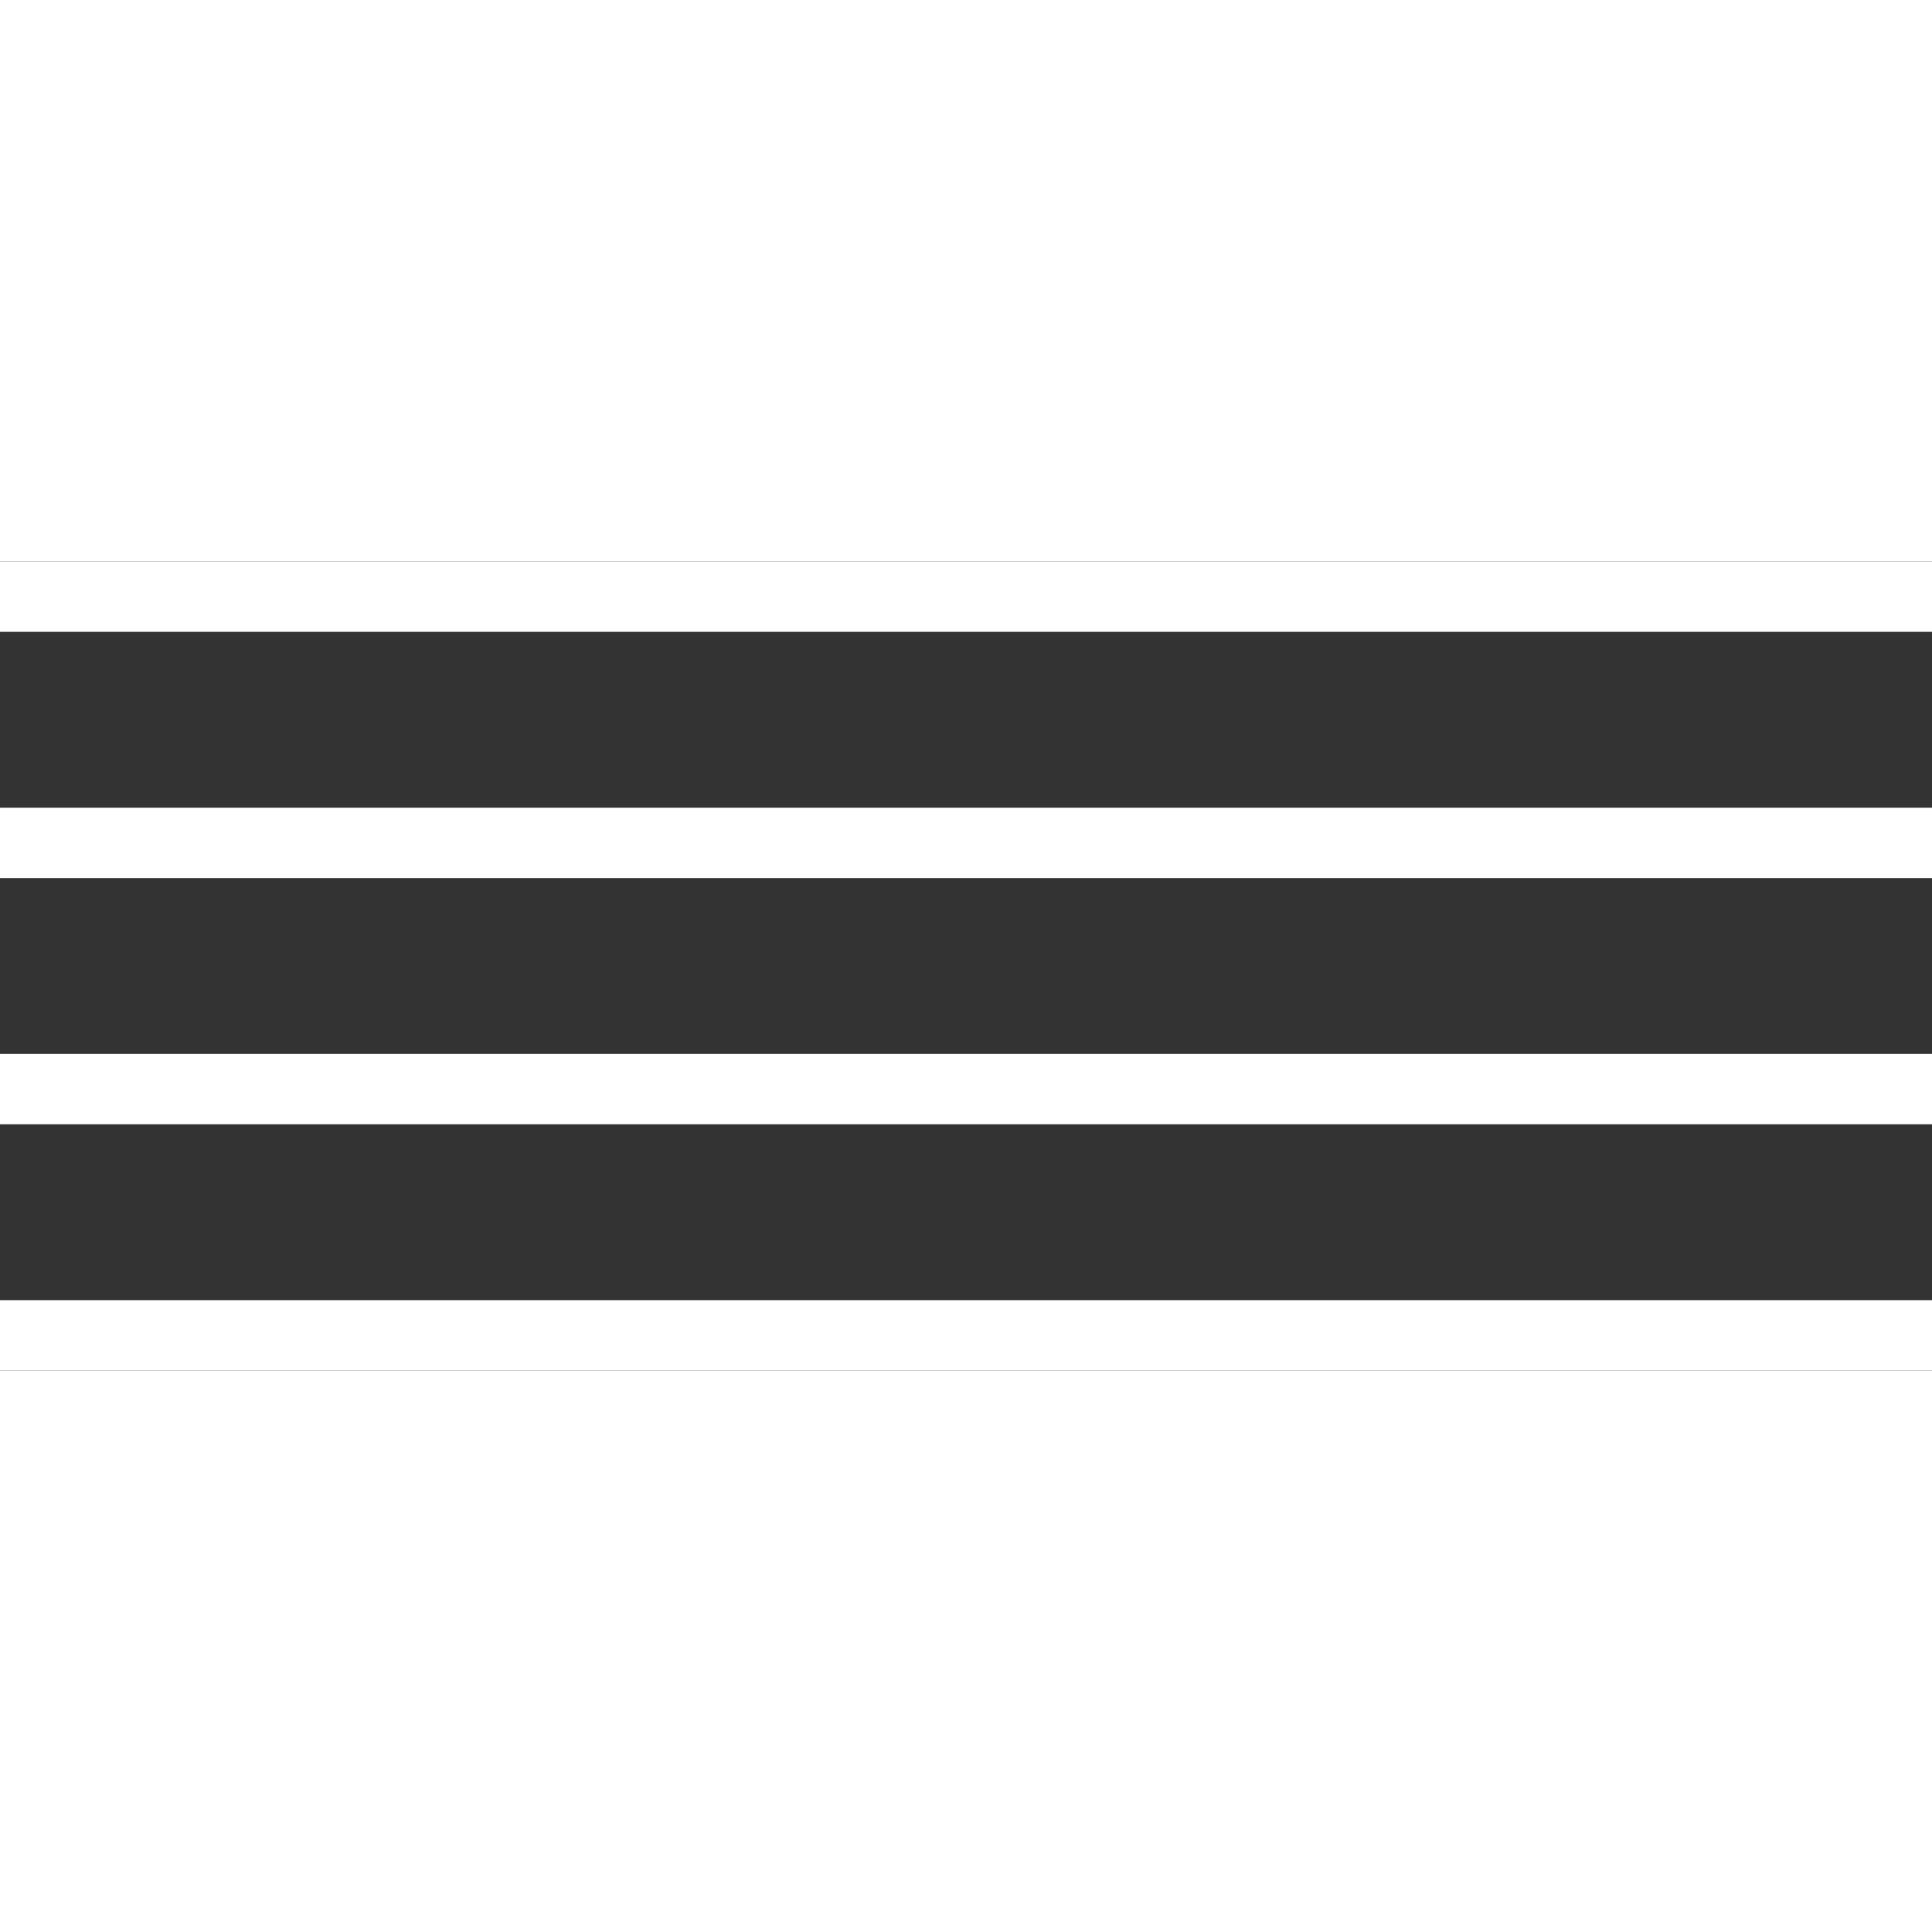
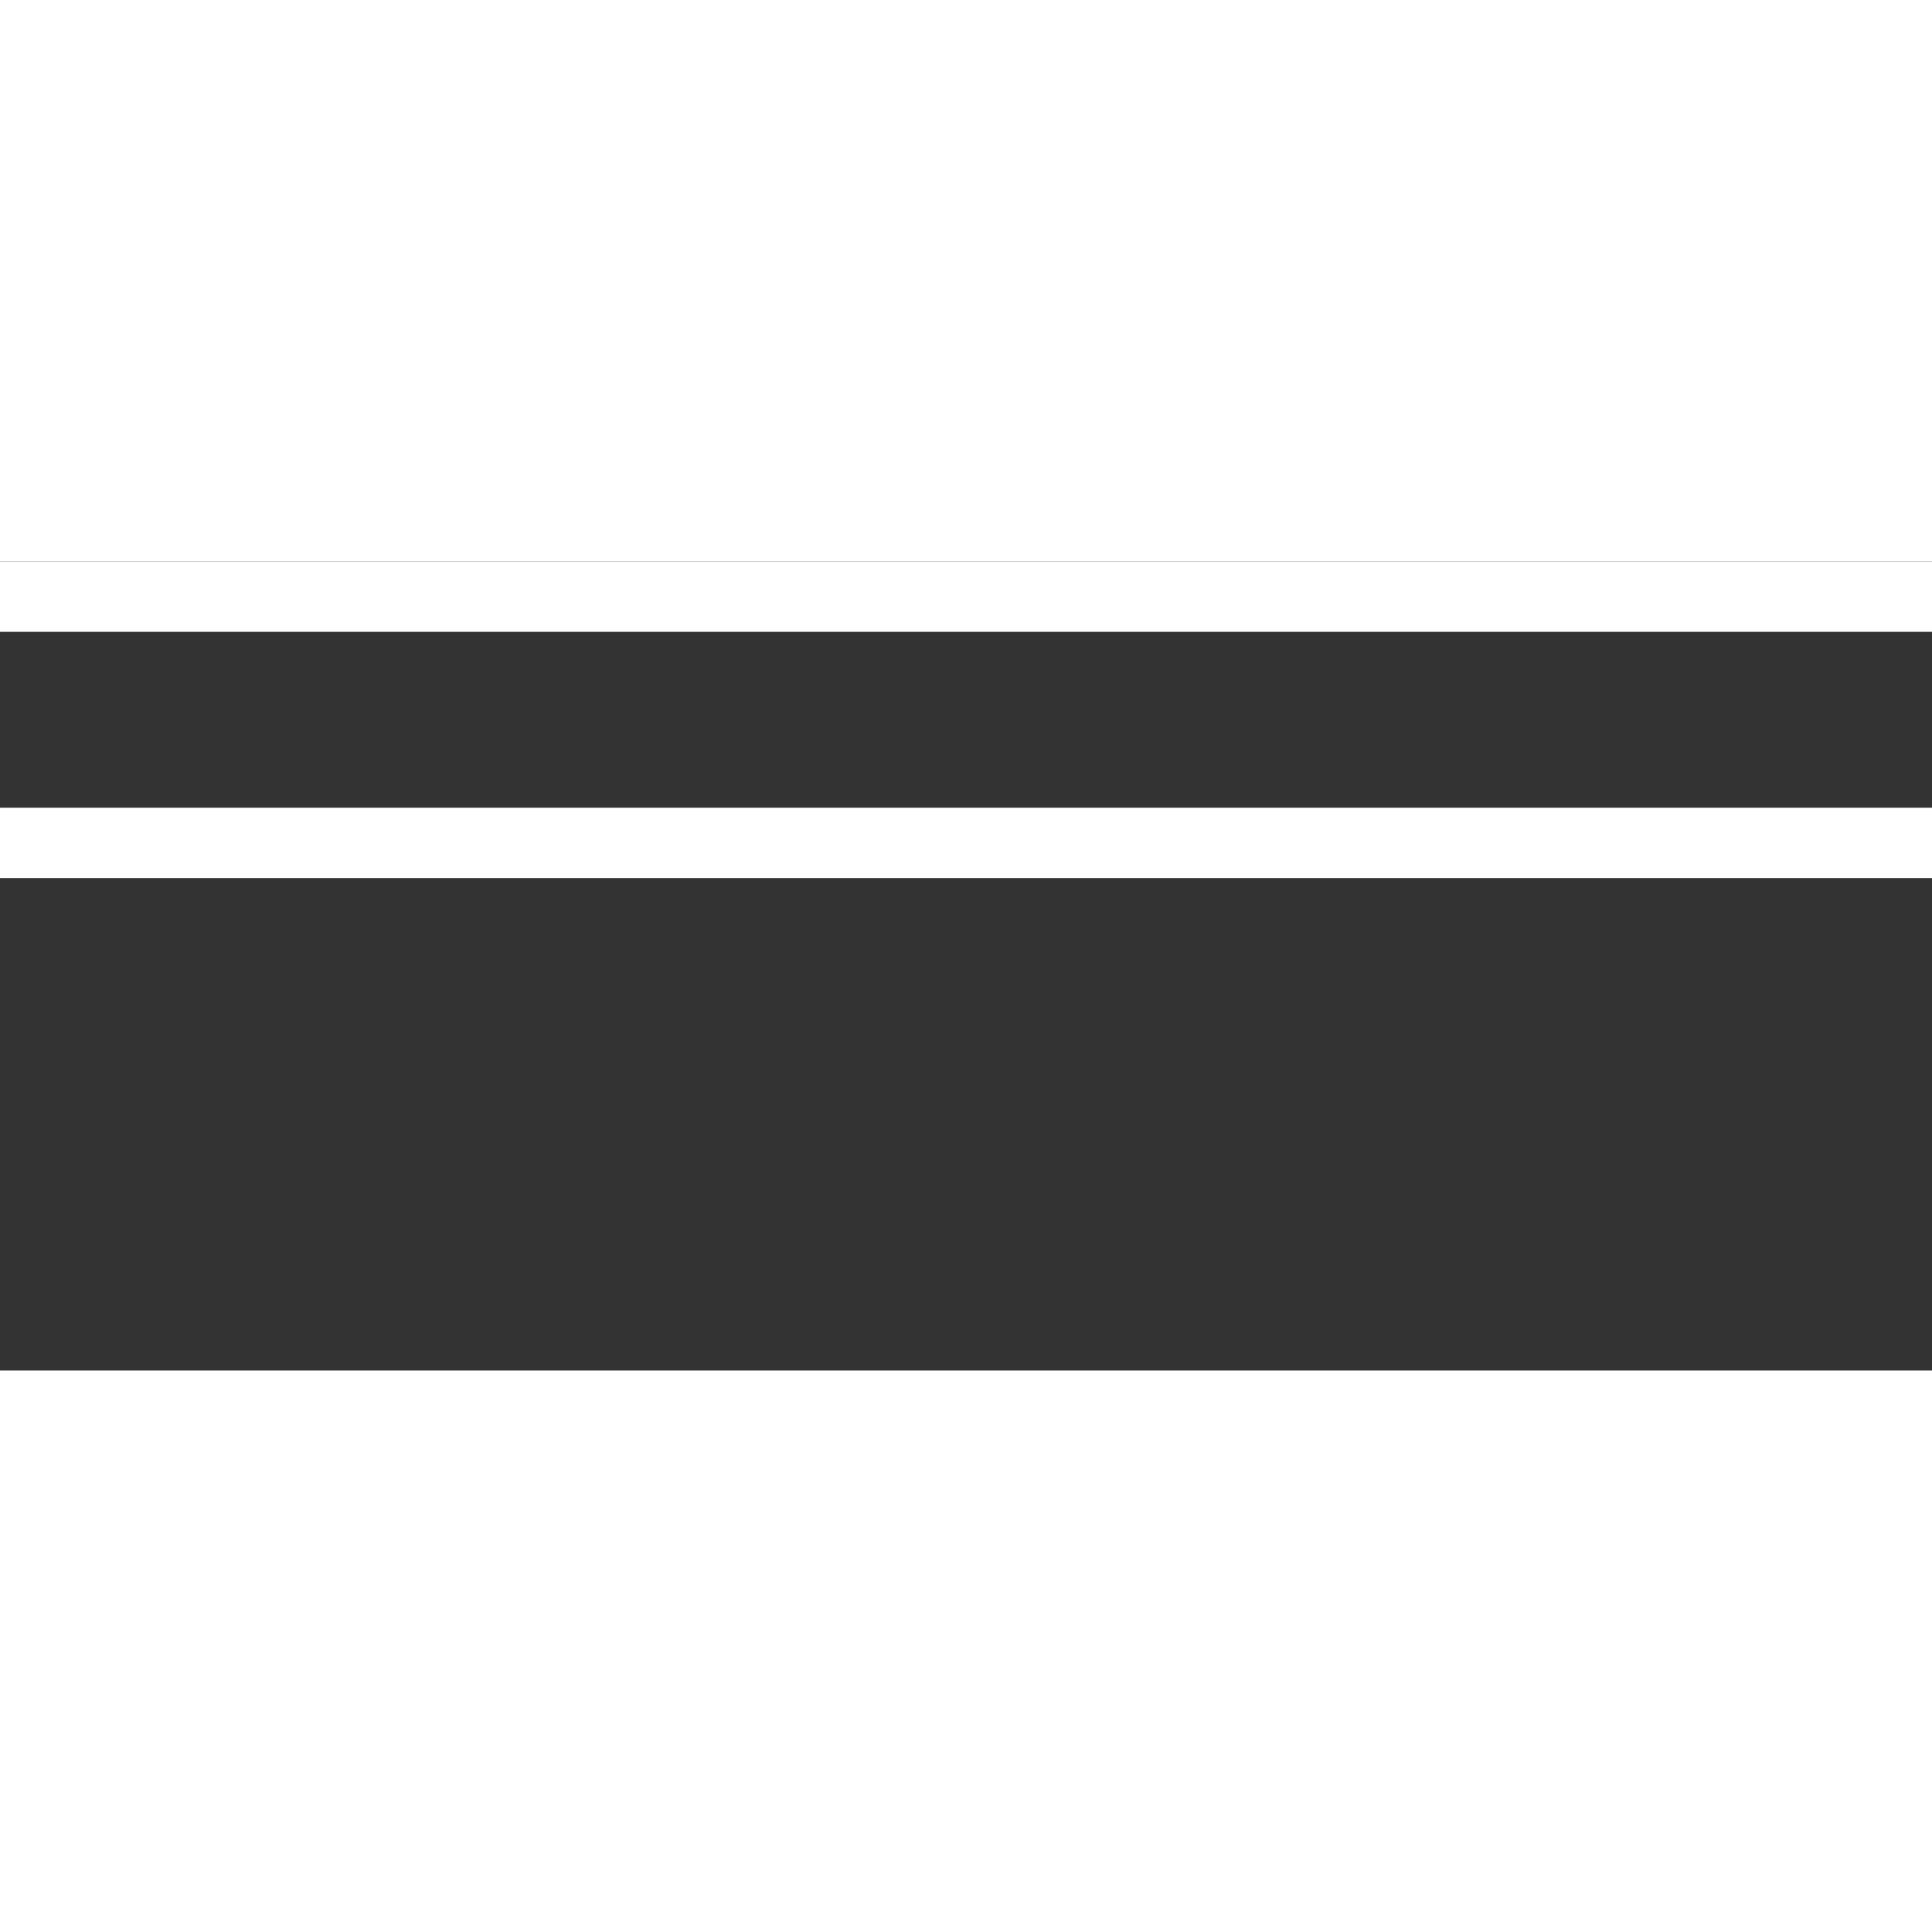
<svg xmlns="http://www.w3.org/2000/svg" preserveAspectRatio="xMidYMid meet" data-bbox="20 66.5 160 67" viewBox="20 66.5 160 67" height="200" width="200" data-type="shape" role="presentation" aria-hidden="true" aria-label="" fill="#ffffff">
  <rect x="20" y="66.5" width="160" height="67" fill="#333333" stroke="none" />
  <g>
    <path d="M180 66.5v5.826H20V66.5h160z" />
    <path d="M180 86.891v5.826H20v-5.826h160z" />
-     <path d="M180 107.283v5.826H20v-5.826h160z" />
-     <path d="M180 127.674v5.826H20v-5.826h160z" />
  </g>
</svg>